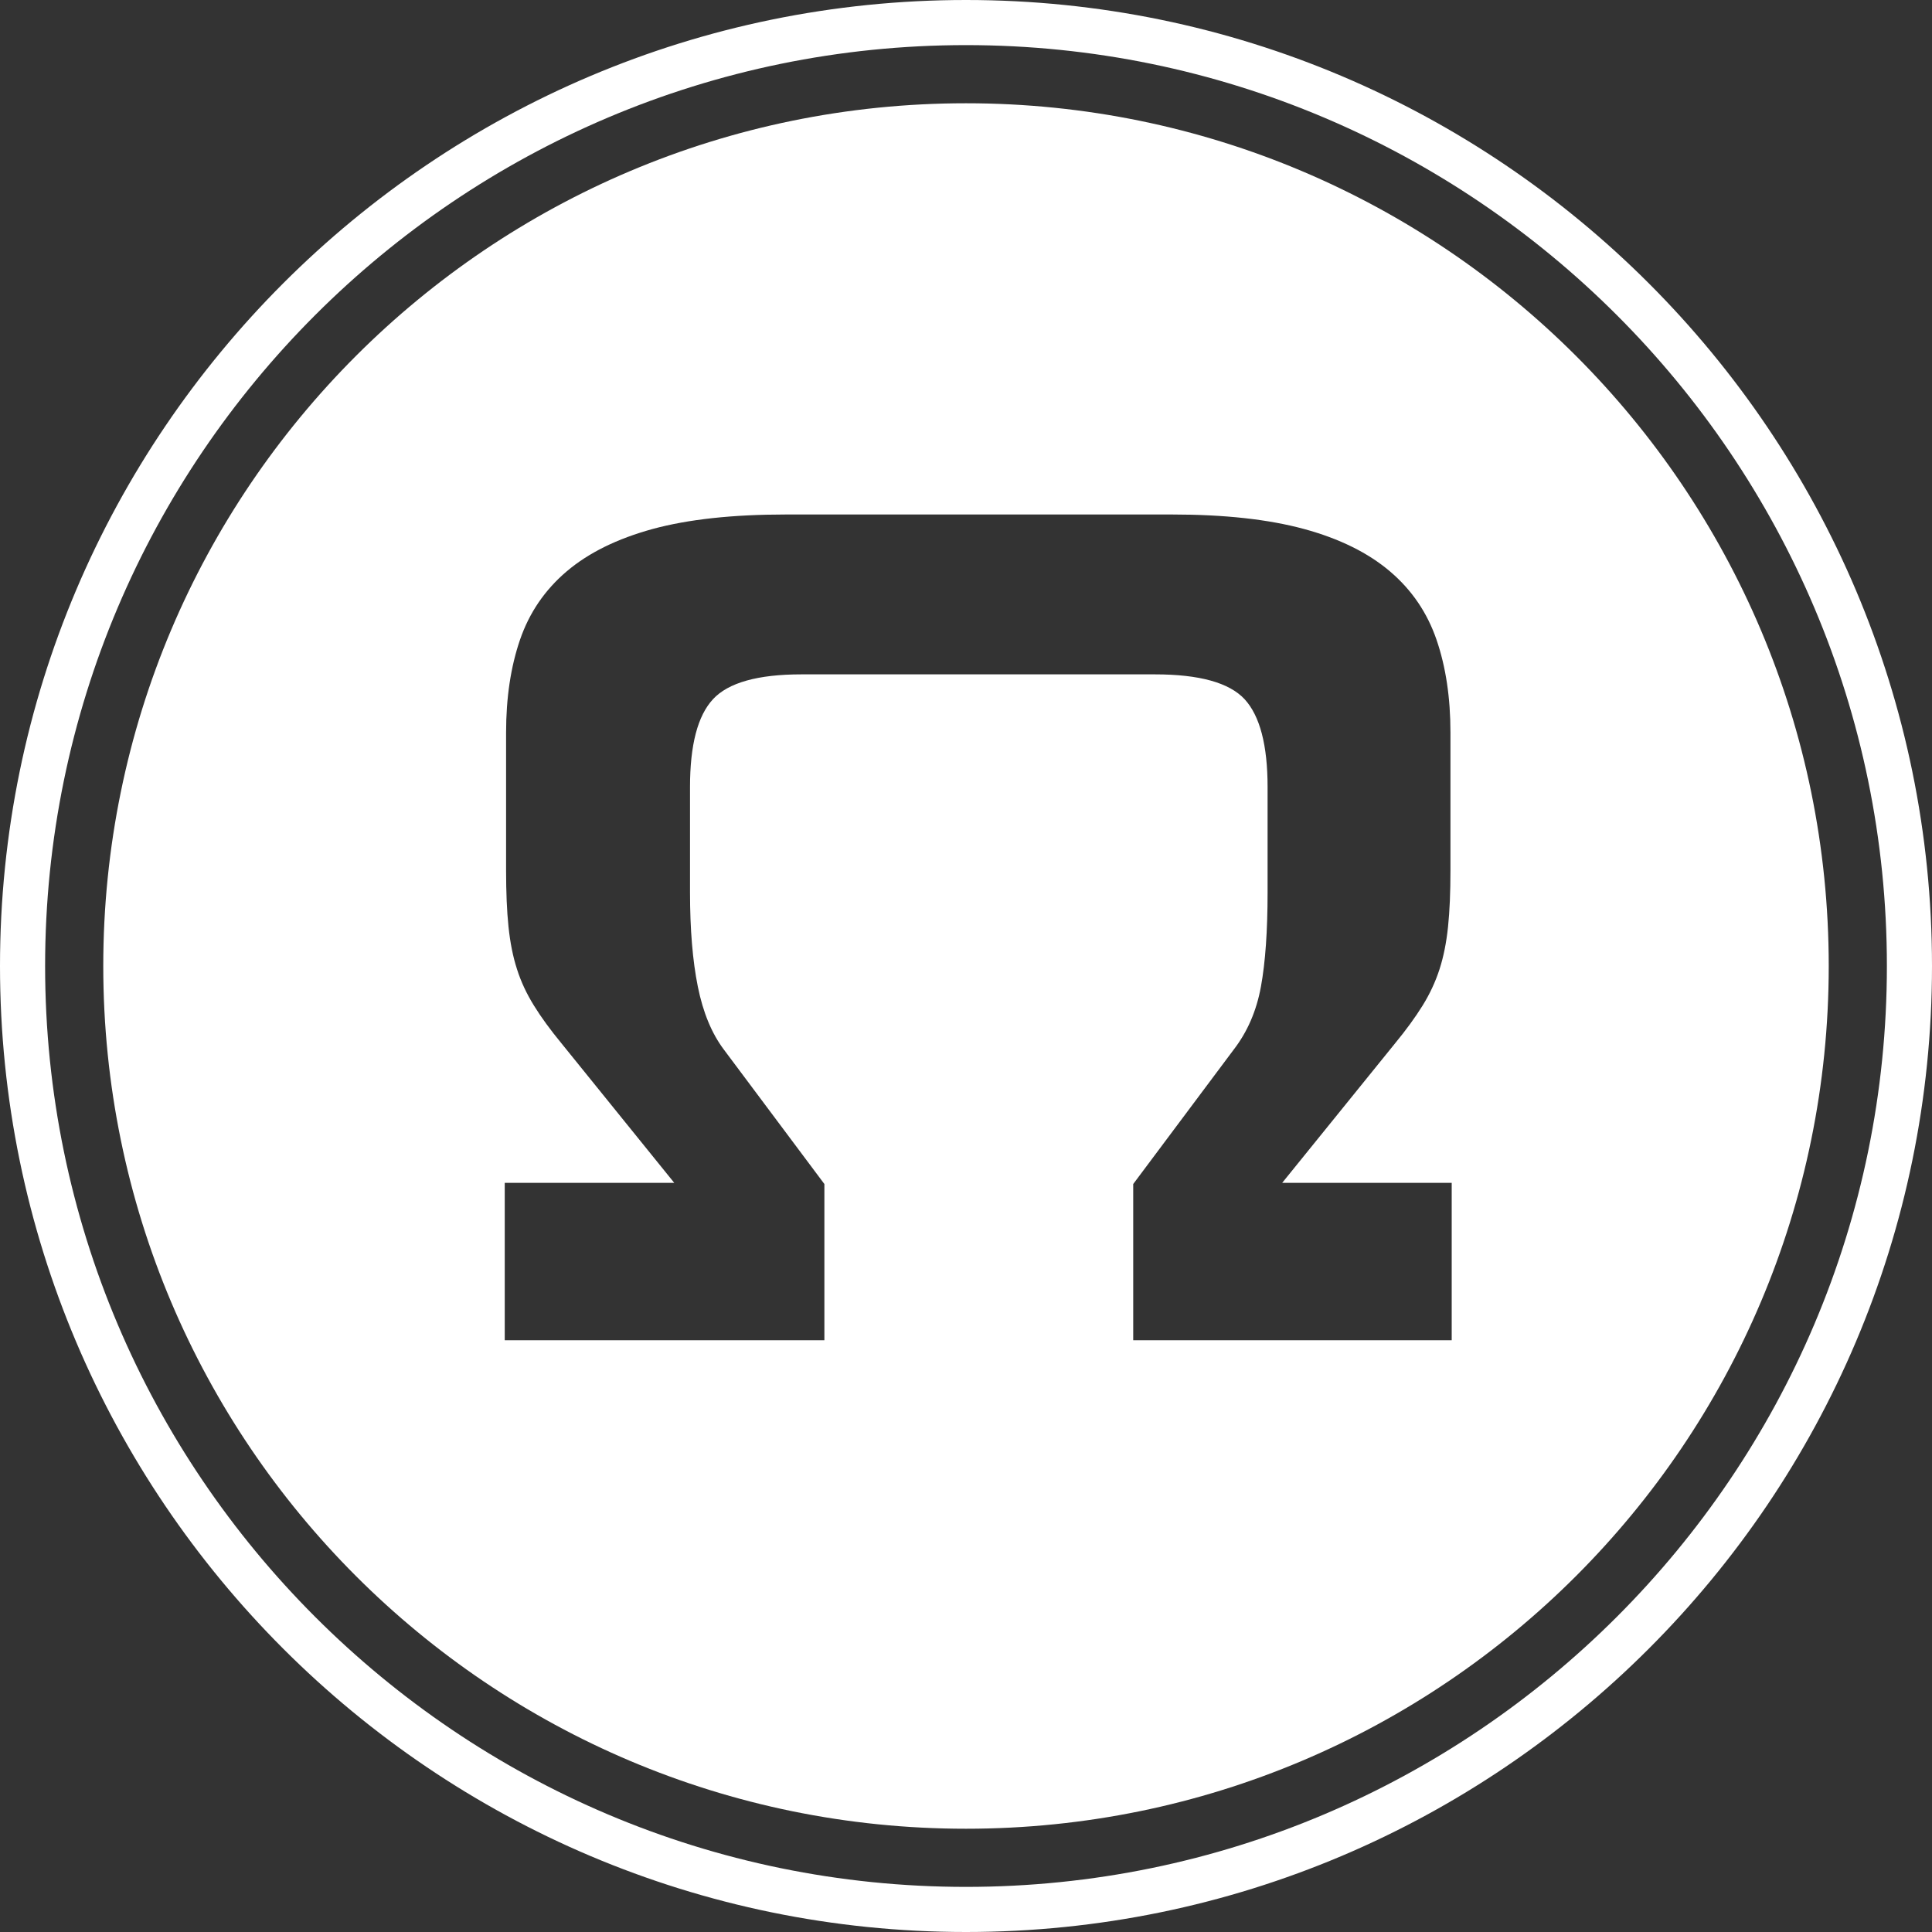
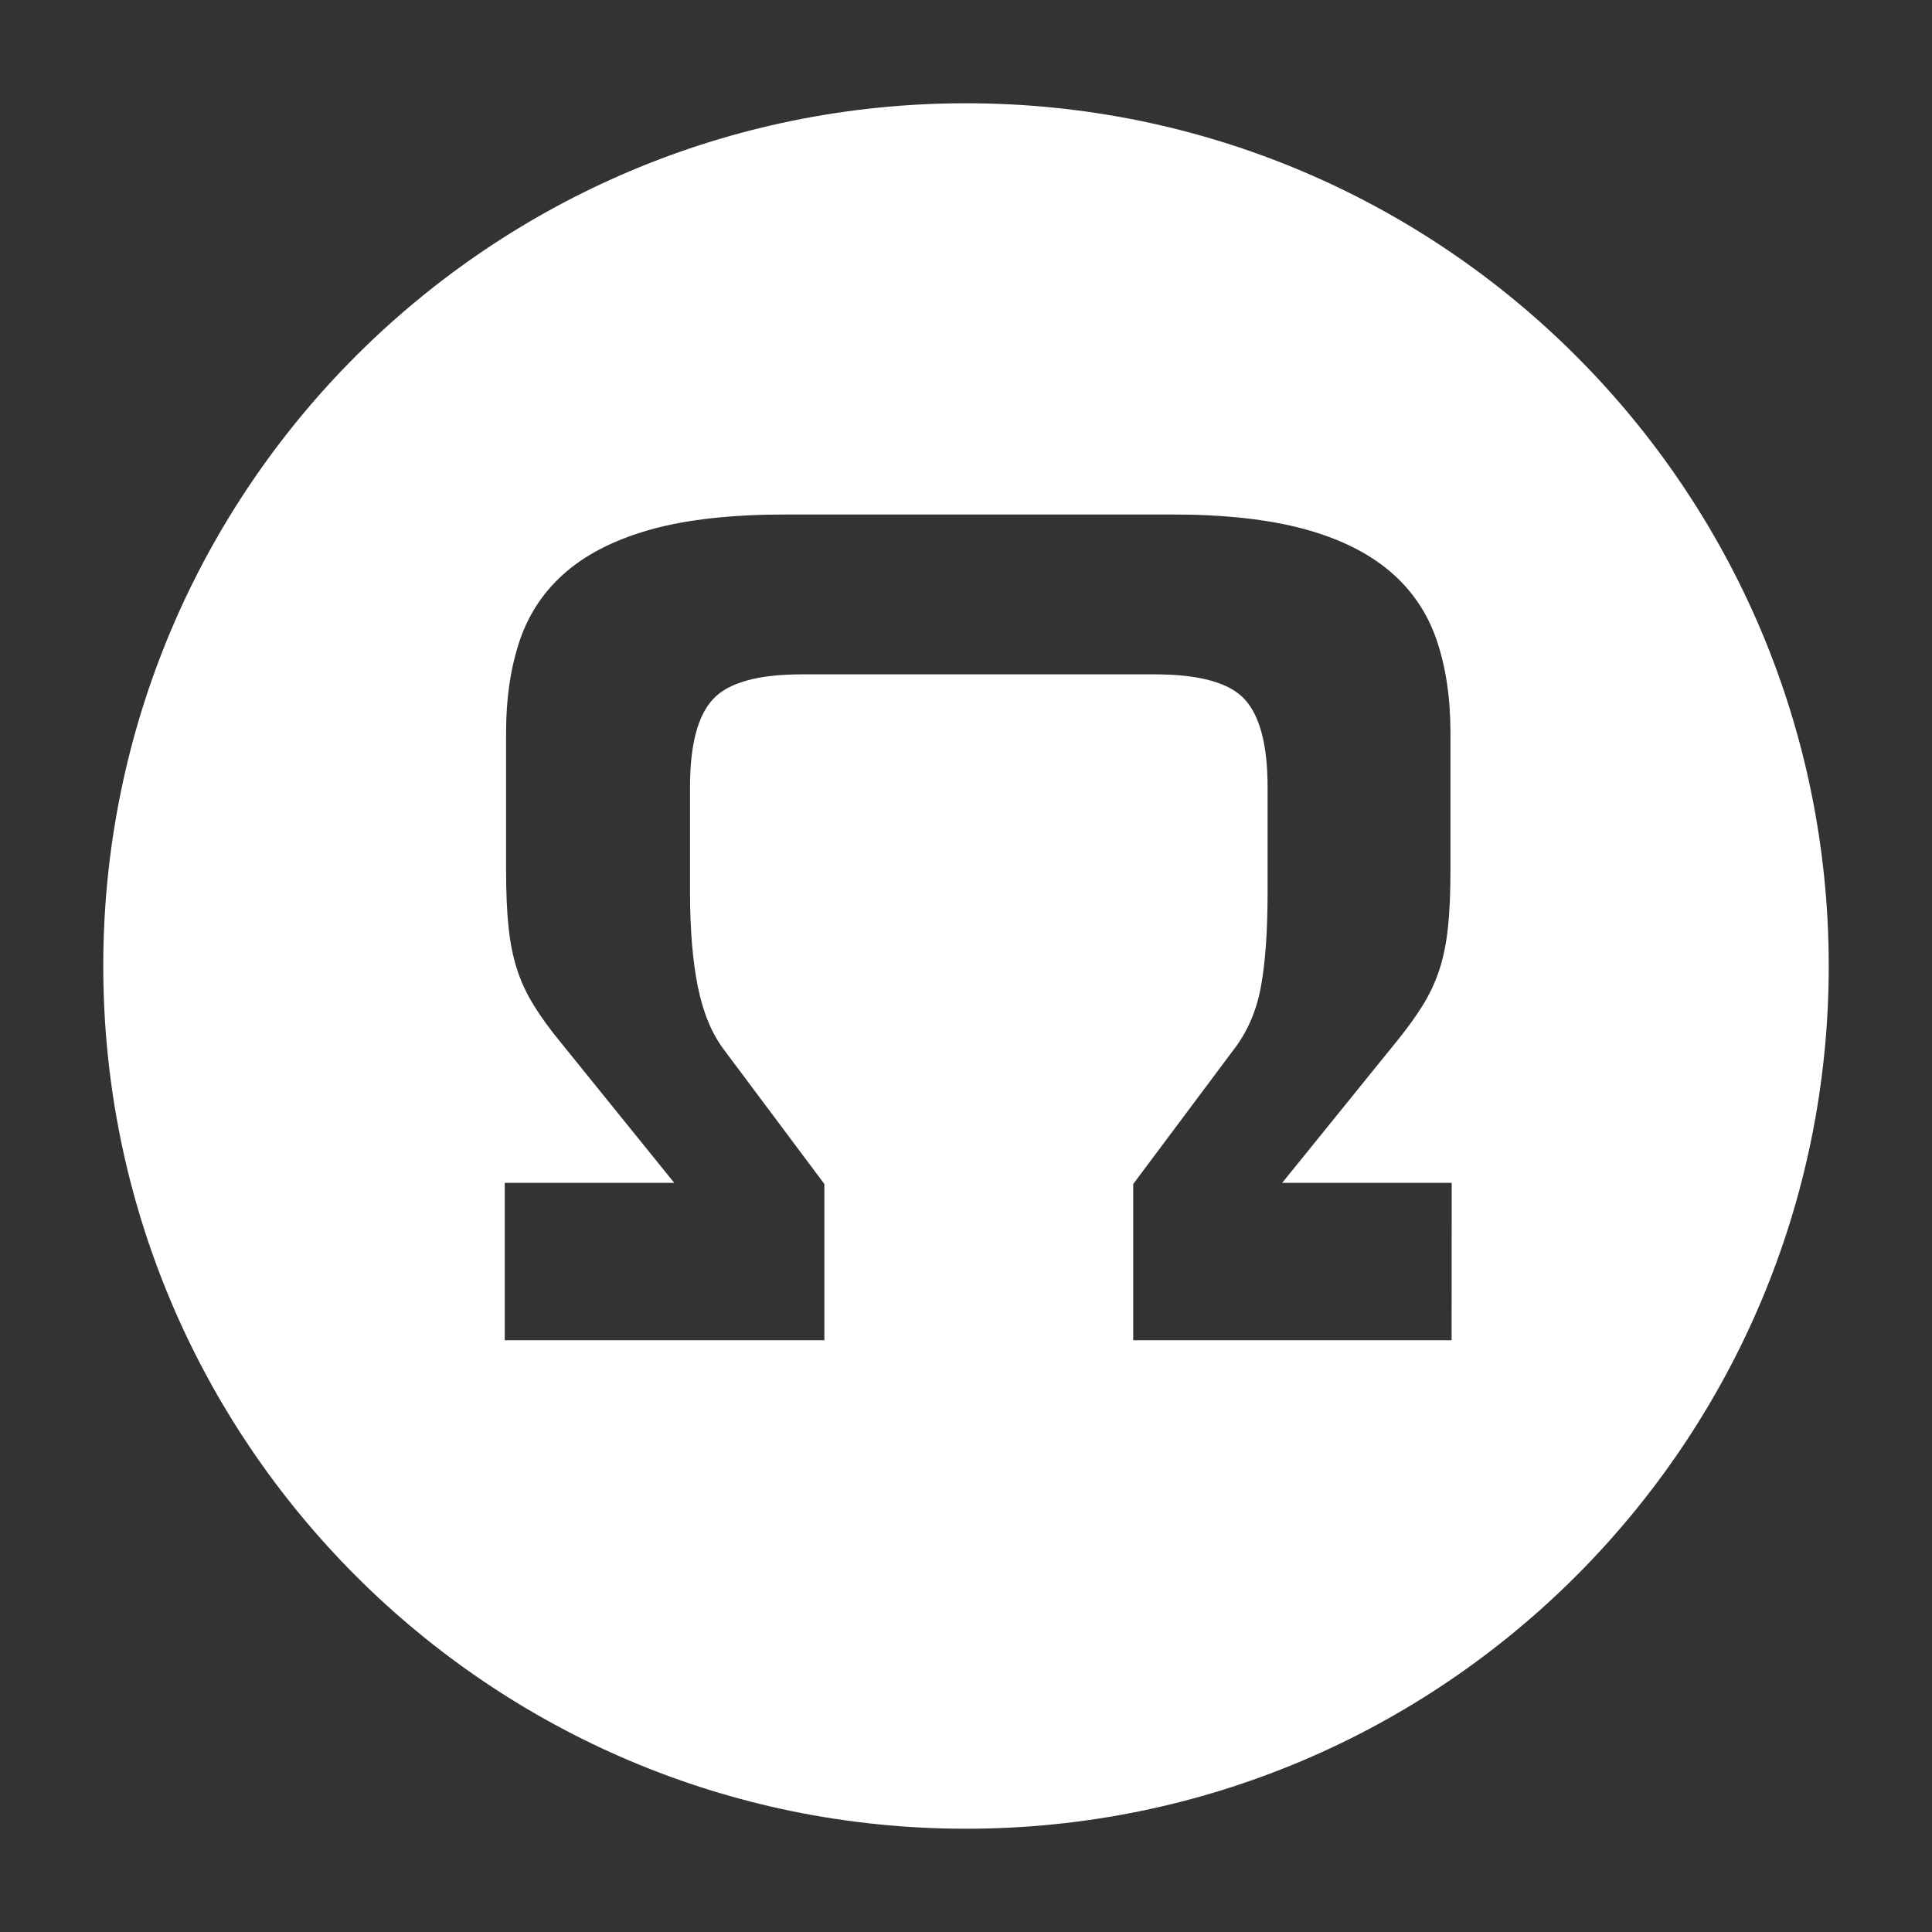
<svg xmlns="http://www.w3.org/2000/svg" id="uuid-a0f89bd3-5515-46a4-b9e9-329715815a2b" viewBox="0 0 200 200">
  <rect x="0" y="0" width="200" height="200" fill="#333333" stroke="none" />
  <defs>
    <style>.uuid-c83f948c-370d-4261-abc3-7e997915b96c{fill:#fff;}</style>
  </defs>
-   <path class="uuid-c83f948c-370d-4261-abc3-7e997915b96c" d="M100,0C44.86,0,0,44.86,0,100s44.86,100,100,100,100-44.86,100-100S155.14,0,100,0ZM100,195.33c-52.57,0-95.33-42.77-95.33-95.33S47.43,4.67,100,4.67s95.33,42.77,95.33,95.33-42.77,95.33-95.33,95.33Z" />
-   <path class="uuid-c83f948c-370d-4261-abc3-7e997915b96c" d="M100,10.69C50.67,10.69,10.69,50.67,10.69,100s39.99,89.31,89.31,89.31,89.31-39.99,89.31-89.31S149.33,10.69,100,10.69ZM150.27,138.74h-32.96v-16.17l10.4-13.91c1.42-1.84,2.36-4.01,2.82-6.52.46-2.51.69-5.77.69-9.77v-10.9c0-4.34-.8-7.37-2.38-9.09-1.59-1.71-4.68-2.57-9.28-2.57h-36.6c-4.51,0-7.57.86-9.15,2.57-1.59,1.71-2.38,4.74-2.38,9.09v10.9c0,3.84.27,7.1.81,9.77.54,2.68,1.44,4.85,2.7,6.52l10.4,13.91v16.17h-33.09v-16.29h17.55l-11.65-14.41c-1.17-1.42-2.13-2.73-2.88-3.95-.75-1.21-1.34-2.46-1.75-3.76-.42-1.29-.71-2.76-.88-4.39-.17-1.63-.25-3.57-.25-5.83v-14.29c0-3.59.48-6.79,1.44-9.59.96-2.8,2.57-5.16,4.83-7.08,2.26-1.92,5.22-3.38,8.9-4.39,3.68-1,8.27-1.5,13.79-1.5h39.98c5.43,0,9.98.5,13.66,1.5,3.68,1,6.64,2.47,8.9,4.39,2.26,1.92,3.86,4.28,4.82,7.08.96,2.8,1.44,6,1.44,9.59v14.29c0,2.26-.08,4.2-.25,5.83-.17,1.63-.46,3.09-.88,4.39-.42,1.3-1,2.55-1.75,3.76-.75,1.21-1.71,2.53-2.88,3.95l-11.66,14.41h17.55v16.29Z" />
+   <path class="uuid-c83f948c-370d-4261-abc3-7e997915b96c" d="M100,10.69C50.67,10.69,10.69,50.67,10.69,100s39.99,89.31,89.31,89.31,89.31-39.99,89.31-89.31S149.33,10.69,100,10.69ZM150.27,138.74h-32.96v-16.17l10.4-13.91c1.42-1.84,2.36-4.01,2.82-6.52.46-2.51.69-5.77.69-9.77v-10.9c0-4.34-.8-7.37-2.38-9.09-1.59-1.71-4.68-2.57-9.28-2.57h-36.6c-4.51,0-7.57.86-9.15,2.57-1.59,1.71-2.38,4.74-2.38,9.09v10.9c0,3.84.27,7.1.81,9.77.54,2.68,1.44,4.85,2.7,6.52l10.4,13.91v16.17h-33.09v-16.29h17.55l-11.65-14.41c-1.17-1.42-2.13-2.73-2.88-3.95-.75-1.21-1.34-2.46-1.75-3.76-.42-1.29-.71-2.76-.88-4.39-.17-1.63-.25-3.57-.25-5.83v-14.29c0-3.59.48-6.79,1.44-9.59.96-2.8,2.57-5.16,4.83-7.08,2.26-1.92,5.22-3.38,8.9-4.39,3.68-1,8.27-1.5,13.79-1.5h39.98c5.43,0,9.98.5,13.66,1.5,3.68,1,6.64,2.47,8.9,4.39,2.26,1.92,3.86,4.28,4.82,7.08.96,2.8,1.44,6,1.44,9.59v14.29c0,2.26-.08,4.2-.25,5.83-.17,1.63-.46,3.09-.88,4.39-.42,1.3-1,2.55-1.75,3.76-.75,1.21-1.71,2.53-2.88,3.95l-11.66,14.41h17.55Z" />
</svg>